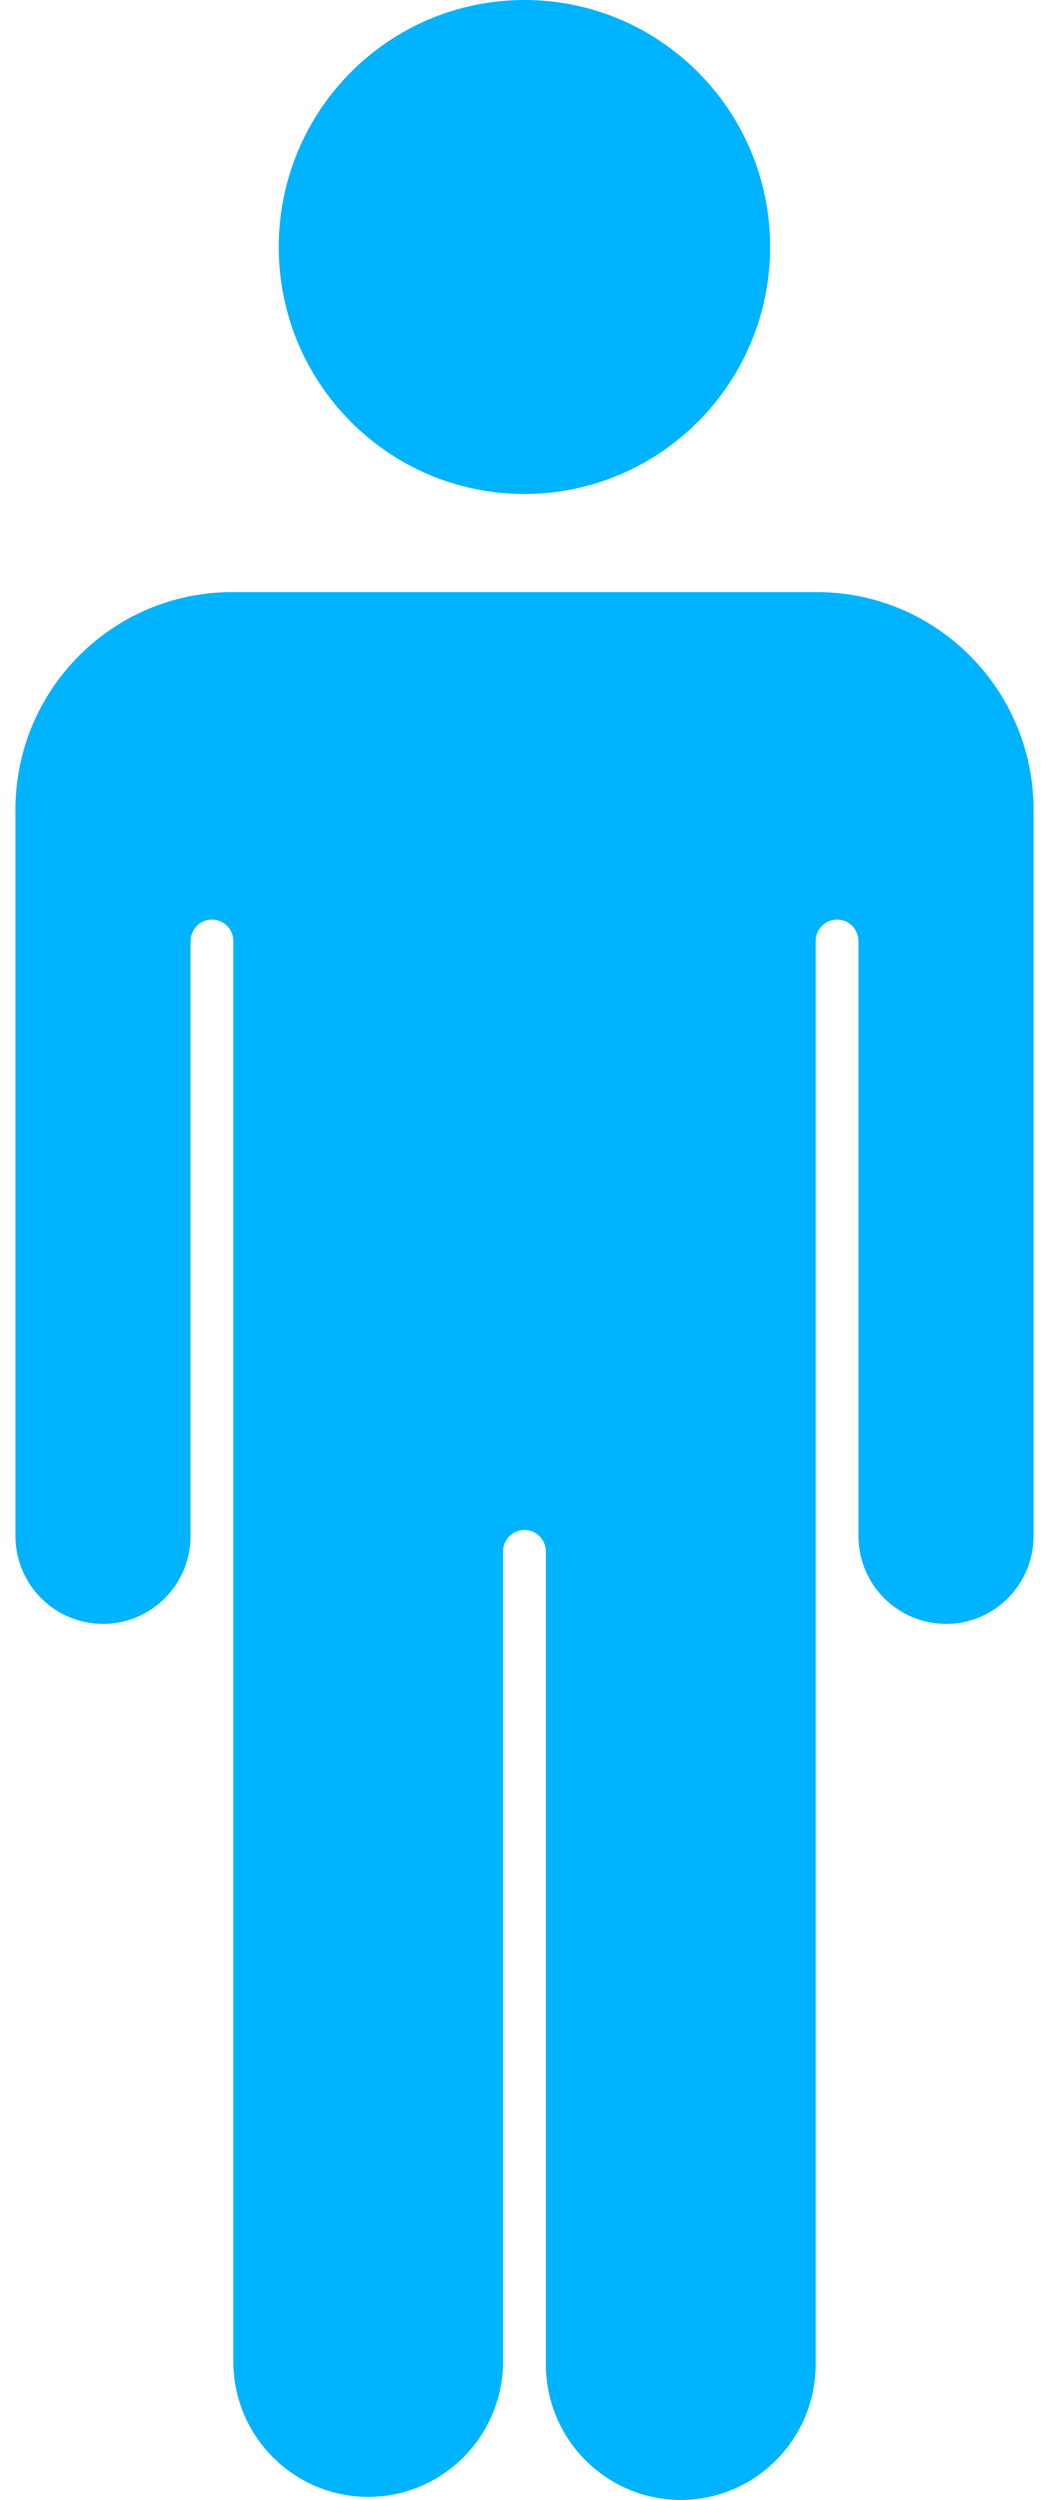
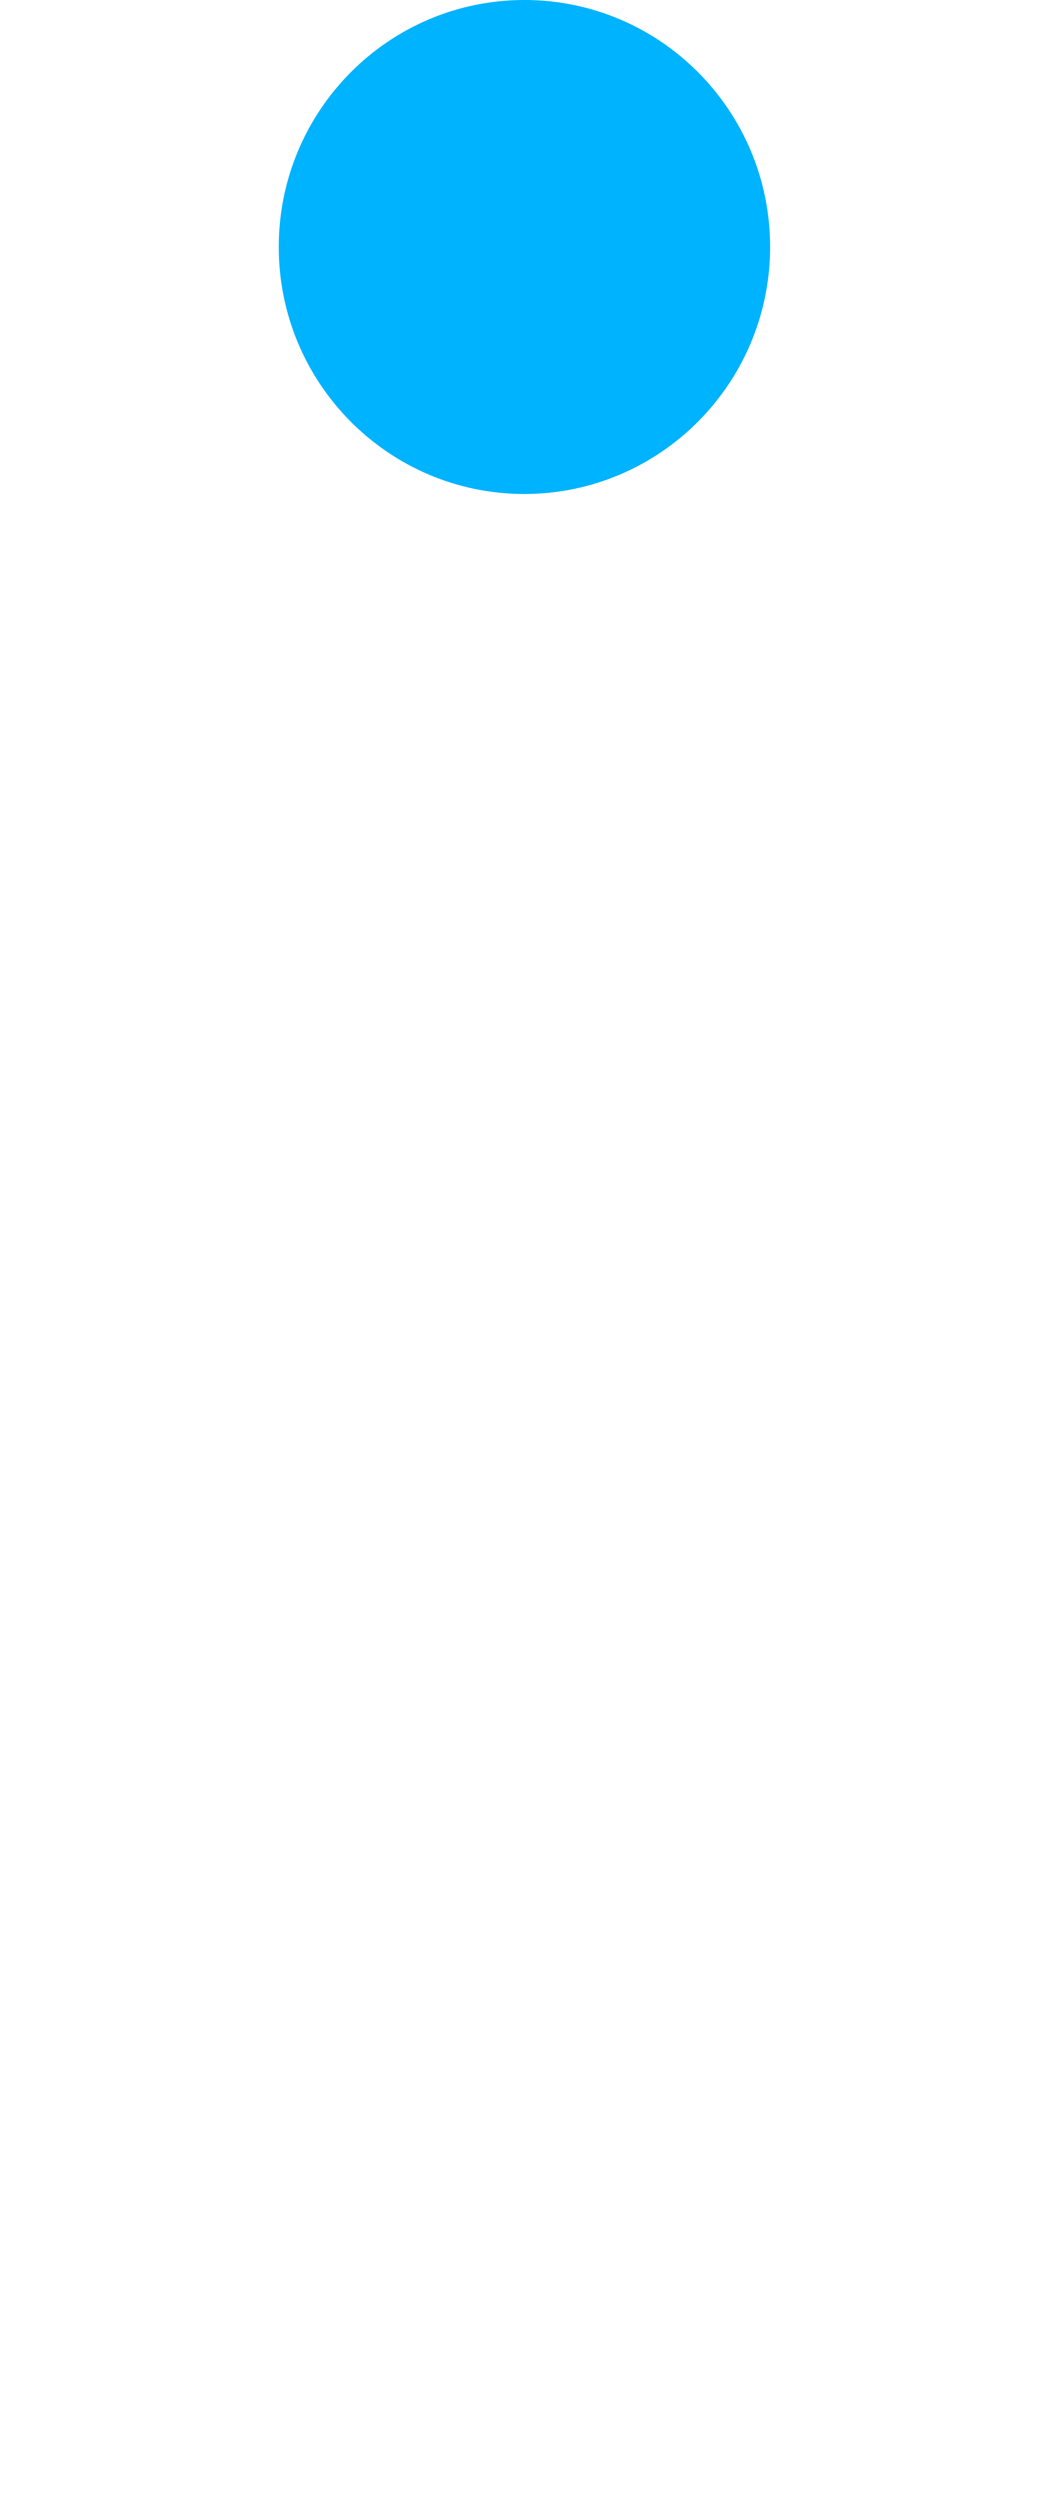
<svg xmlns="http://www.w3.org/2000/svg" width="34" height="81" viewBox="0 0 34 81" fill="none">
-   <path d="M26.487 19.754H7.51C3.952 19.759 1.069 22.657 1.064 26.232V49.764C1.064 51.024 2.081 52.045 3.335 52.045C4.589 52.045 5.605 51.024 5.605 49.764V30.492C5.605 29.792 6.17 29.225 6.866 29.225C7.562 29.225 8.127 29.792 8.127 30.492V76.607C8.2 78.718 9.961 80.369 12.061 80.297C14.06 80.227 15.664 78.615 15.733 76.607V50.27C15.733 49.57 16.297 49.003 16.994 49.003C17.69 49.003 18.255 49.57 18.255 50.27V76.607C18.327 78.718 20.089 80.37 22.189 80.297C24.187 80.227 25.791 78.615 25.86 76.607V30.492C25.86 29.792 26.425 29.225 27.122 29.225C27.818 29.225 28.383 29.792 28.383 30.492V49.763C28.383 51.024 29.399 52.045 30.653 52.045C31.907 52.045 32.923 51.023 32.923 49.763V26.233C32.92 22.661 30.042 19.764 26.487 19.754Z" fill="#00B3FF" />
-   <path d="M22.064 81C19.65 80.997 17.695 79.032 17.692 76.606V50.27C17.692 49.884 17.381 49.572 16.998 49.572C16.614 49.572 16.304 49.884 16.304 50.27V76.606C16.248 79.032 14.247 80.954 11.834 80.899C9.497 80.845 7.616 78.954 7.563 76.606V30.492C7.563 30.107 7.252 29.795 6.869 29.795C6.486 29.795 6.176 30.107 6.176 30.492V49.763C6.176 51.338 4.905 52.615 3.338 52.615C1.77 52.615 0.5 51.338 0.5 49.763V26.233C0.504 22.342 3.642 19.189 7.513 19.185H26.487C30.358 19.189 33.495 22.342 33.5 26.233V49.763C33.5 51.338 32.23 52.615 30.662 52.615C29.095 52.615 27.824 51.339 27.824 49.763V30.492C27.824 30.107 27.514 29.795 27.131 29.795C26.747 29.795 26.437 30.107 26.437 30.492V76.606C26.434 79.032 24.477 80.998 22.064 81ZM16.998 48.432C18.008 48.433 18.826 49.255 18.827 50.27V76.606C18.875 78.402 20.361 79.819 22.148 79.772C23.868 79.726 25.252 78.335 25.297 76.606V30.492C25.297 29.477 26.116 28.654 27.126 28.654C28.136 28.654 28.955 29.477 28.955 30.492V49.763C28.955 50.708 29.717 51.474 30.658 51.474C31.598 51.474 32.361 50.708 32.361 49.763V26.233C32.357 22.972 29.727 20.329 26.483 20.326H7.51C4.265 20.329 1.636 22.972 1.632 26.233V49.763C1.632 50.708 2.394 51.474 3.335 51.474C4.275 51.474 5.037 50.708 5.037 49.763V30.492C5.037 29.477 5.856 28.654 6.866 28.654C7.876 28.654 8.695 29.477 8.695 30.492V76.606C8.742 78.402 10.229 79.819 12.016 79.772C13.736 79.726 15.12 78.335 15.165 76.606V50.27C15.166 49.253 15.987 48.431 16.998 48.432Z" fill="#00B3FF" />
  <path d="M16.998 15.435C21.083 15.435 24.394 12.107 24.394 8.002C24.394 3.897 21.083 0.569 16.998 0.569C12.914 0.569 9.603 3.897 9.603 8.002C9.603 12.107 12.914 15.435 16.998 15.435Z" fill="#00B3FF" />
-   <path d="M16.998 16.006C12.601 16.006 9.035 12.423 9.035 8.003C9.035 3.583 12.6 0 16.998 0C21.396 0 24.961 3.582 24.961 8.002C24.957 12.421 21.395 16.001 16.998 16.006ZM16.998 1.14C13.227 1.14 10.17 4.212 10.17 8.002C10.17 11.792 13.227 14.864 16.998 14.864C20.769 14.864 23.826 11.792 23.826 8.002C23.822 4.214 20.767 1.144 16.998 1.14Z" fill="#00B3FF" />
+   <path d="M16.998 16.006C12.601 16.006 9.035 12.423 9.035 8.003C9.035 3.583 12.6 0 16.998 0C21.396 0 24.961 3.582 24.961 8.002C24.957 12.421 21.395 16.001 16.998 16.006ZM16.998 1.14C13.227 1.14 10.17 4.212 10.17 8.002C10.17 11.792 13.227 14.864 16.998 14.864C20.769 14.864 23.826 11.792 23.826 8.002Z" fill="#00B3FF" />
</svg>